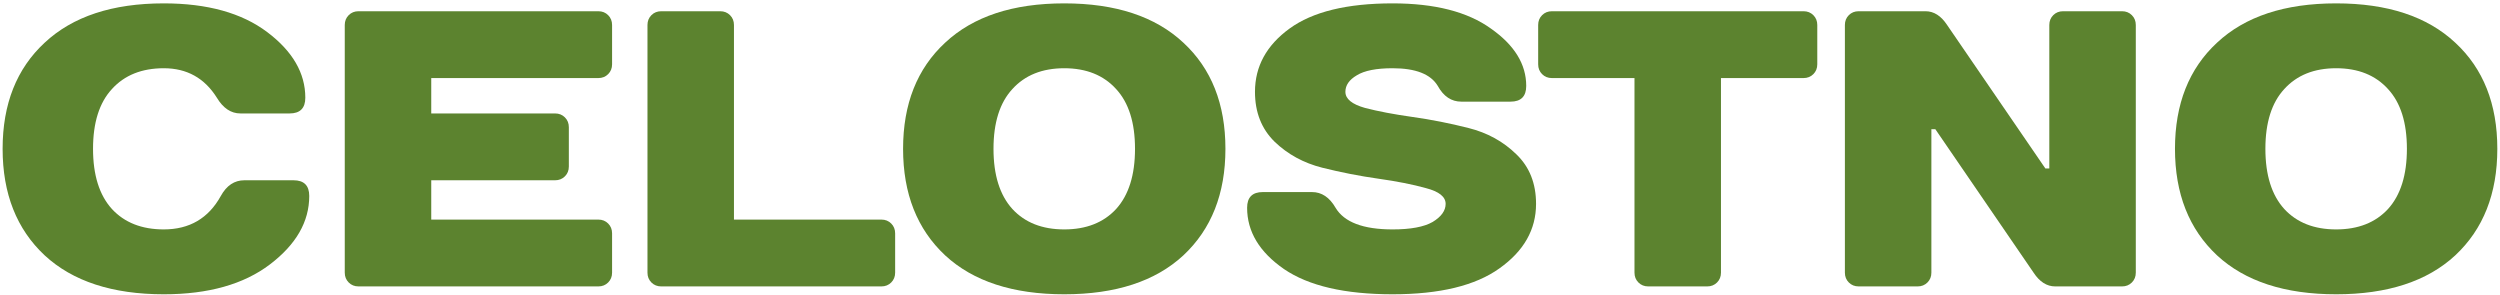
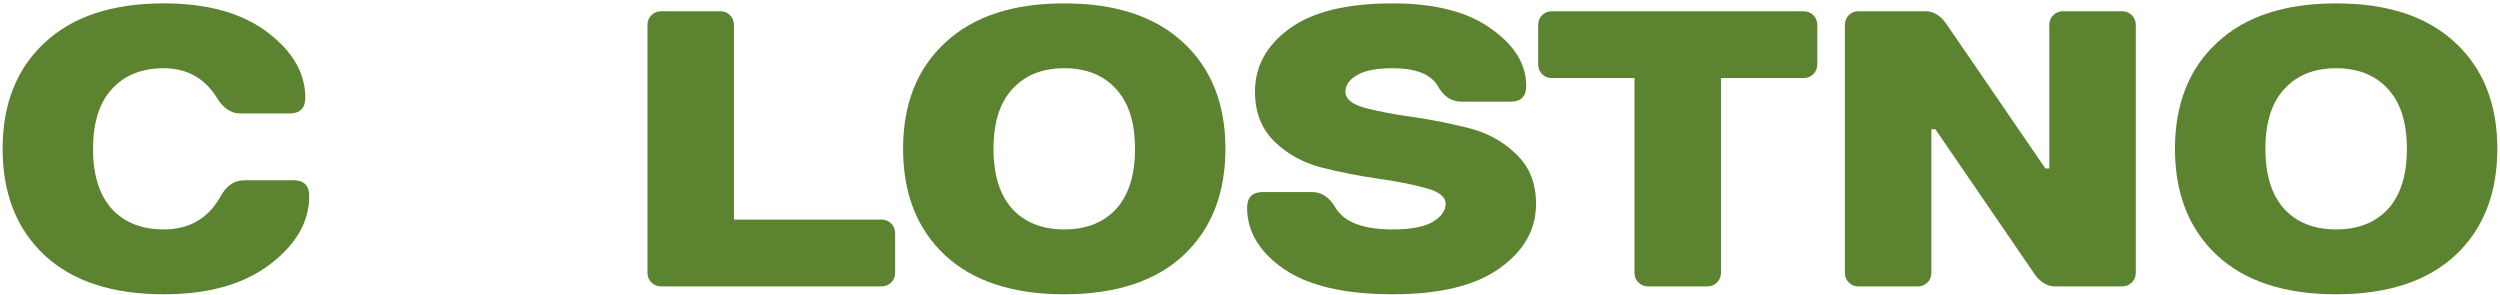
<svg xmlns="http://www.w3.org/2000/svg" width="611" height="72" viewBox="0 0 611 72" fill="none">
  <path d="M40.031 0.824C50.663 0.824 59.086 3.162 65.299 7.838C71.512 12.514 74.618 17.862 74.618 23.883C74.618 26.445 73.338 27.726 70.775 27.726H58.766C56.46 27.726 54.538 26.445 53.001 23.883C49.991 19.079 45.667 16.677 40.031 16.677C34.651 16.677 30.423 18.374 27.349 21.769C24.274 25.1 22.737 29.968 22.737 36.373C22.737 42.778 24.274 47.678 27.349 51.073C30.423 54.403 34.651 56.069 40.031 56.069C46.308 56.069 50.952 53.346 53.962 47.902C55.371 45.34 57.293 44.059 59.727 44.059H71.736C74.298 44.059 75.579 45.34 75.579 47.902C75.579 54.179 72.377 59.752 65.972 64.619C59.566 69.487 50.919 71.921 40.031 71.921C27.477 71.921 17.773 68.751 10.919 62.41C4.066 56.005 0.639 47.325 0.639 36.373C0.639 25.42 4.066 16.773 10.919 10.432C17.773 4.027 27.477 0.824 40.031 0.824Z" fill="#5C832F" />
-   <path d="M149.592 6.108V15.716C149.592 16.677 149.272 17.478 148.632 18.118C147.991 18.759 147.191 19.079 146.23 19.079H105.397V27.726H135.661C136.622 27.726 137.423 28.046 138.063 28.687C138.704 29.327 139.024 30.128 139.024 31.088V40.696C139.024 41.657 138.704 42.458 138.063 43.098C137.423 43.739 136.622 44.059 135.661 44.059H105.397V53.667H146.23C147.191 53.667 147.991 53.987 148.632 54.627C149.272 55.268 149.592 56.069 149.592 57.029V66.637C149.592 67.598 149.272 68.398 148.632 69.039C147.991 69.68 147.191 70 146.23 70H87.623C86.662 70 85.861 69.68 85.221 69.039C84.58 68.398 84.26 67.598 84.26 66.637V6.108C84.26 5.148 84.58 4.347 85.221 3.707C85.861 3.066 86.662 2.746 87.623 2.746H146.23C147.191 2.746 147.991 3.066 148.632 3.707C149.272 4.347 149.592 5.148 149.592 6.108Z" fill="#5C832F" />
  <path d="M218.772 57.029V66.637C218.772 67.598 218.452 68.398 217.811 69.039C217.17 69.68 216.37 70 215.409 70H161.606C160.645 70 159.844 69.68 159.204 69.039C158.563 68.398 158.243 67.598 158.243 66.637V6.108C158.243 5.148 158.563 4.347 159.204 3.707C159.844 3.066 160.645 2.746 161.606 2.746H176.017C176.978 2.746 177.779 3.066 178.419 3.707C179.06 4.347 179.38 5.148 179.38 6.108V53.667H215.409C216.37 53.667 217.17 53.987 217.811 54.627C218.452 55.268 218.772 56.069 218.772 57.029Z" fill="#5C832F" />
  <path d="M247.421 51.073C250.496 54.403 254.723 56.069 260.104 56.069C265.484 56.069 269.711 54.403 272.786 51.073C275.86 47.678 277.398 42.778 277.398 36.373C277.398 29.968 275.86 25.1 272.786 21.769C269.711 18.374 265.484 16.677 260.104 16.677C254.723 16.677 250.496 18.374 247.421 21.769C244.347 25.1 242.81 29.968 242.81 36.373C242.81 42.778 244.347 47.678 247.421 51.073ZM230.992 10.432C237.846 4.027 247.55 0.824 260.104 0.824C272.658 0.824 282.362 4.027 289.215 10.432C296.069 16.773 299.495 25.42 299.495 36.373C299.495 47.325 296.069 56.005 289.215 62.41C282.362 68.751 272.658 71.921 260.104 71.921C247.55 71.921 237.846 68.751 230.992 62.41C224.139 56.005 220.712 47.325 220.712 36.373C220.712 25.42 224.139 16.773 230.992 10.432Z" fill="#5C832F" />
  <path d="M328.814 22.442C328.814 24.171 330.415 25.484 333.618 26.381C336.82 27.213 340.695 27.95 345.243 28.59C349.791 29.231 354.338 30.128 358.886 31.281C363.498 32.434 367.405 34.579 370.607 37.718C373.81 40.792 375.411 44.828 375.411 49.824C375.411 56.101 372.433 61.353 366.476 65.58C360.583 69.808 351.872 71.921 340.343 71.921C328.686 71.921 319.847 69.872 313.826 65.772C307.805 61.609 304.795 56.613 304.795 50.784C304.795 48.222 306.076 46.941 308.638 46.941H320.647C323.017 46.941 324.939 48.222 326.412 50.784C328.526 54.307 333.169 56.069 340.343 56.069C344.763 56.069 348.029 55.46 350.143 54.243C352.257 52.962 353.314 51.489 353.314 49.824C353.314 48.094 351.712 46.813 348.51 45.98C345.307 45.084 341.432 44.315 336.884 43.675C332.337 43.034 327.757 42.137 323.145 40.984C318.598 39.831 314.723 37.718 311.52 34.643C308.317 31.505 306.716 27.438 306.716 22.442C306.716 16.229 309.534 11.072 315.171 6.973C320.807 2.874 329.198 0.824 340.343 0.824C350.655 0.824 358.662 2.874 364.362 6.973C370.127 11.008 373.009 15.684 373.009 21C373.009 23.562 371.728 24.843 369.166 24.843H357.157C354.723 24.843 352.801 23.562 351.392 21C349.663 18.118 345.98 16.677 340.343 16.677C336.372 16.677 333.458 17.253 331.6 18.406C329.743 19.495 328.814 20.84 328.814 22.442Z" fill="#5C832F" />
  <path d="M444.144 6.108V15.716C444.144 16.677 443.824 17.478 443.183 18.118C442.543 18.759 441.742 19.079 440.781 19.079H420.605V66.637C420.605 67.598 420.285 68.398 419.644 69.039C419.004 69.68 418.203 70 417.242 70H402.831C401.87 70 401.069 69.68 400.429 69.039C399.788 68.398 399.468 67.598 399.468 66.637V19.079H379.292C378.331 19.079 377.53 18.759 376.89 18.118C376.249 17.478 375.929 16.677 375.929 15.716V6.108C375.929 5.148 376.249 4.347 376.89 3.707C377.53 3.066 378.331 2.746 379.292 2.746H440.781C441.742 2.746 442.543 3.066 443.183 3.707C443.824 4.347 444.144 5.148 444.144 6.108Z" fill="#5C832F" />
  <path d="M499.891 41.177H500.852V6.108C500.852 5.148 501.172 4.347 501.813 3.707C502.453 3.066 503.254 2.746 504.215 2.746H518.626C519.587 2.746 520.388 3.066 521.028 3.707C521.669 4.347 521.989 5.148 521.989 6.108V66.637C521.989 67.598 521.669 68.398 521.028 69.039C520.388 69.68 519.587 70 518.626 70H502.293C500.243 70 498.482 68.879 497.009 66.637L472.99 31.569H472.029V66.637C472.029 67.598 471.709 68.398 471.068 69.039C470.427 69.68 469.627 70 468.666 70H454.255C453.294 70 452.493 69.68 451.853 69.039C451.212 68.398 450.892 67.598 450.892 66.637V6.108C450.892 5.148 451.212 4.347 451.853 3.707C452.493 3.066 453.294 2.746 454.255 2.746H470.588C472.637 2.746 474.399 3.867 475.872 6.108L499.891 41.177Z" fill="#5C832F" />
  <path d="M558.272 51.073C561.347 54.403 565.574 56.069 570.954 56.069C576.335 56.069 580.562 54.403 583.637 51.073C586.711 47.678 588.248 42.778 588.248 36.373C588.248 29.968 586.711 25.1 583.637 21.769C580.562 18.374 576.335 16.677 570.954 16.677C565.574 16.677 561.347 18.374 558.272 21.769C555.198 25.1 553.661 29.968 553.661 36.373C553.661 42.778 555.198 47.678 558.272 51.073ZM541.843 10.432C548.697 4.027 558.4 0.824 570.954 0.824C583.509 0.824 593.212 4.027 600.066 10.432C606.919 16.773 610.346 25.42 610.346 36.373C610.346 47.325 606.919 56.005 600.066 62.41C593.212 68.751 583.509 71.921 570.954 71.921C558.4 71.921 548.697 68.751 541.843 62.41C534.99 56.005 531.563 47.325 531.563 36.373C531.563 25.42 534.99 16.773 541.843 10.432Z" fill="#5C832F" />
</svg>